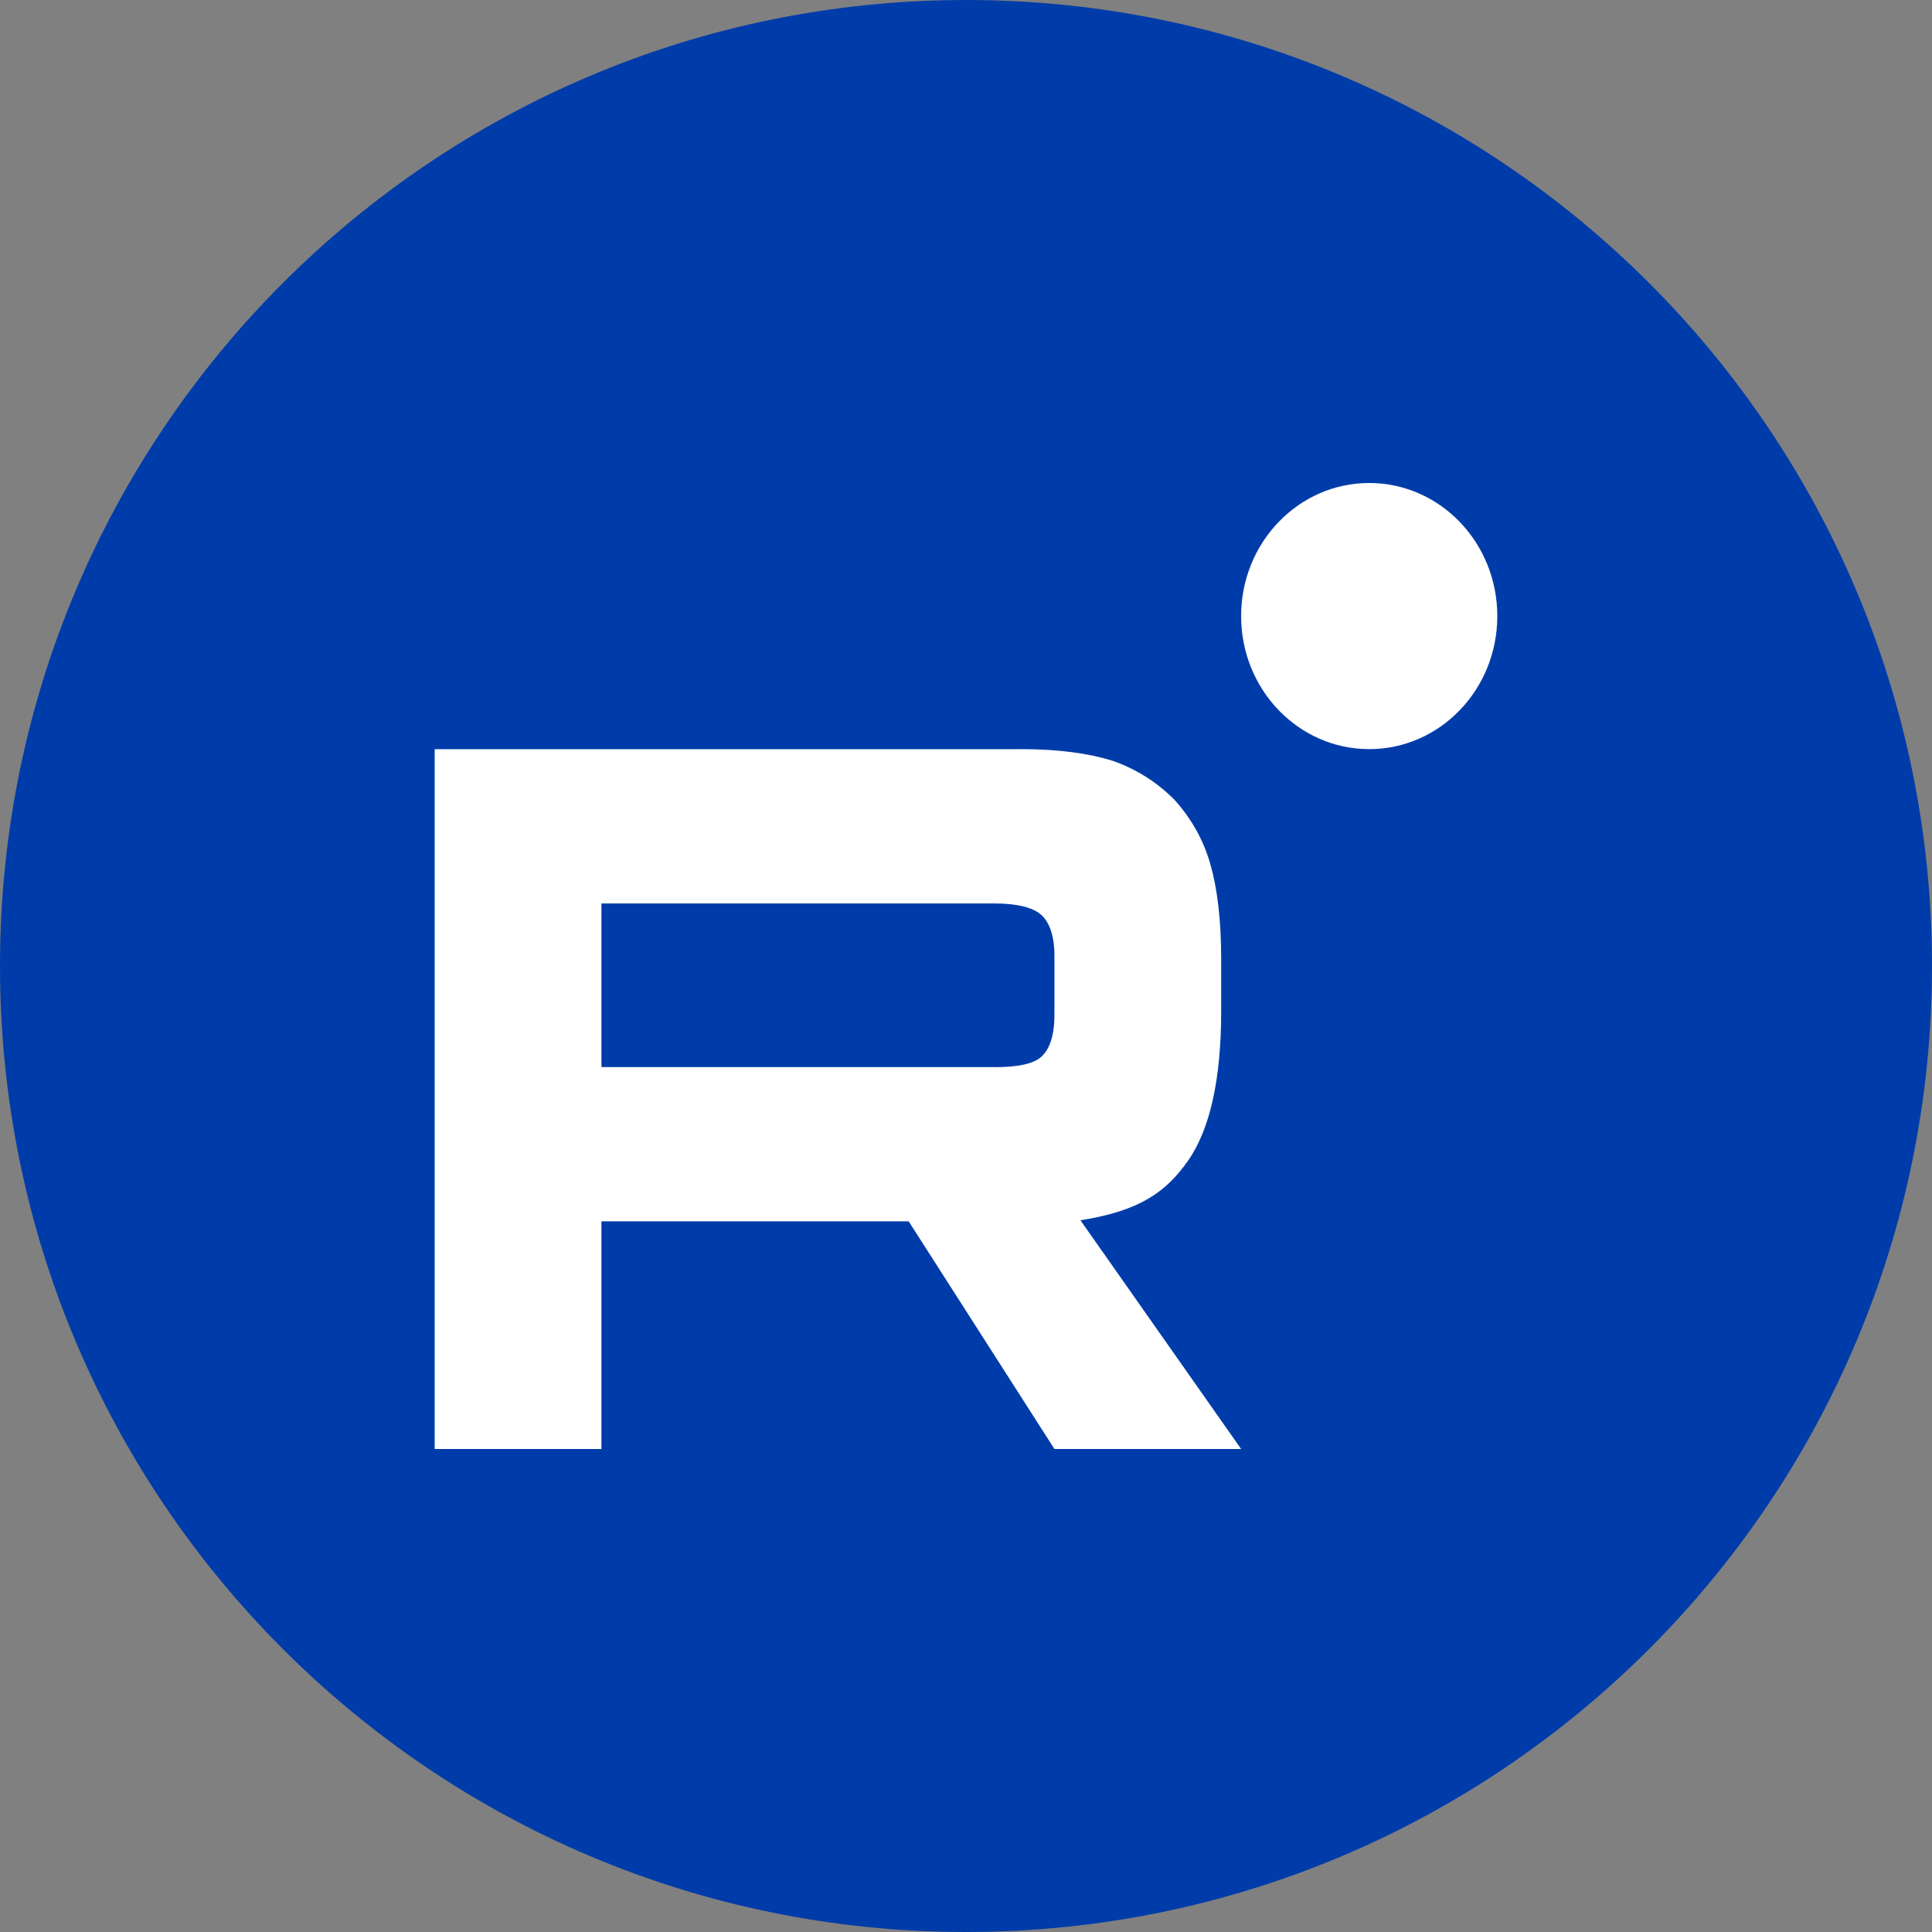
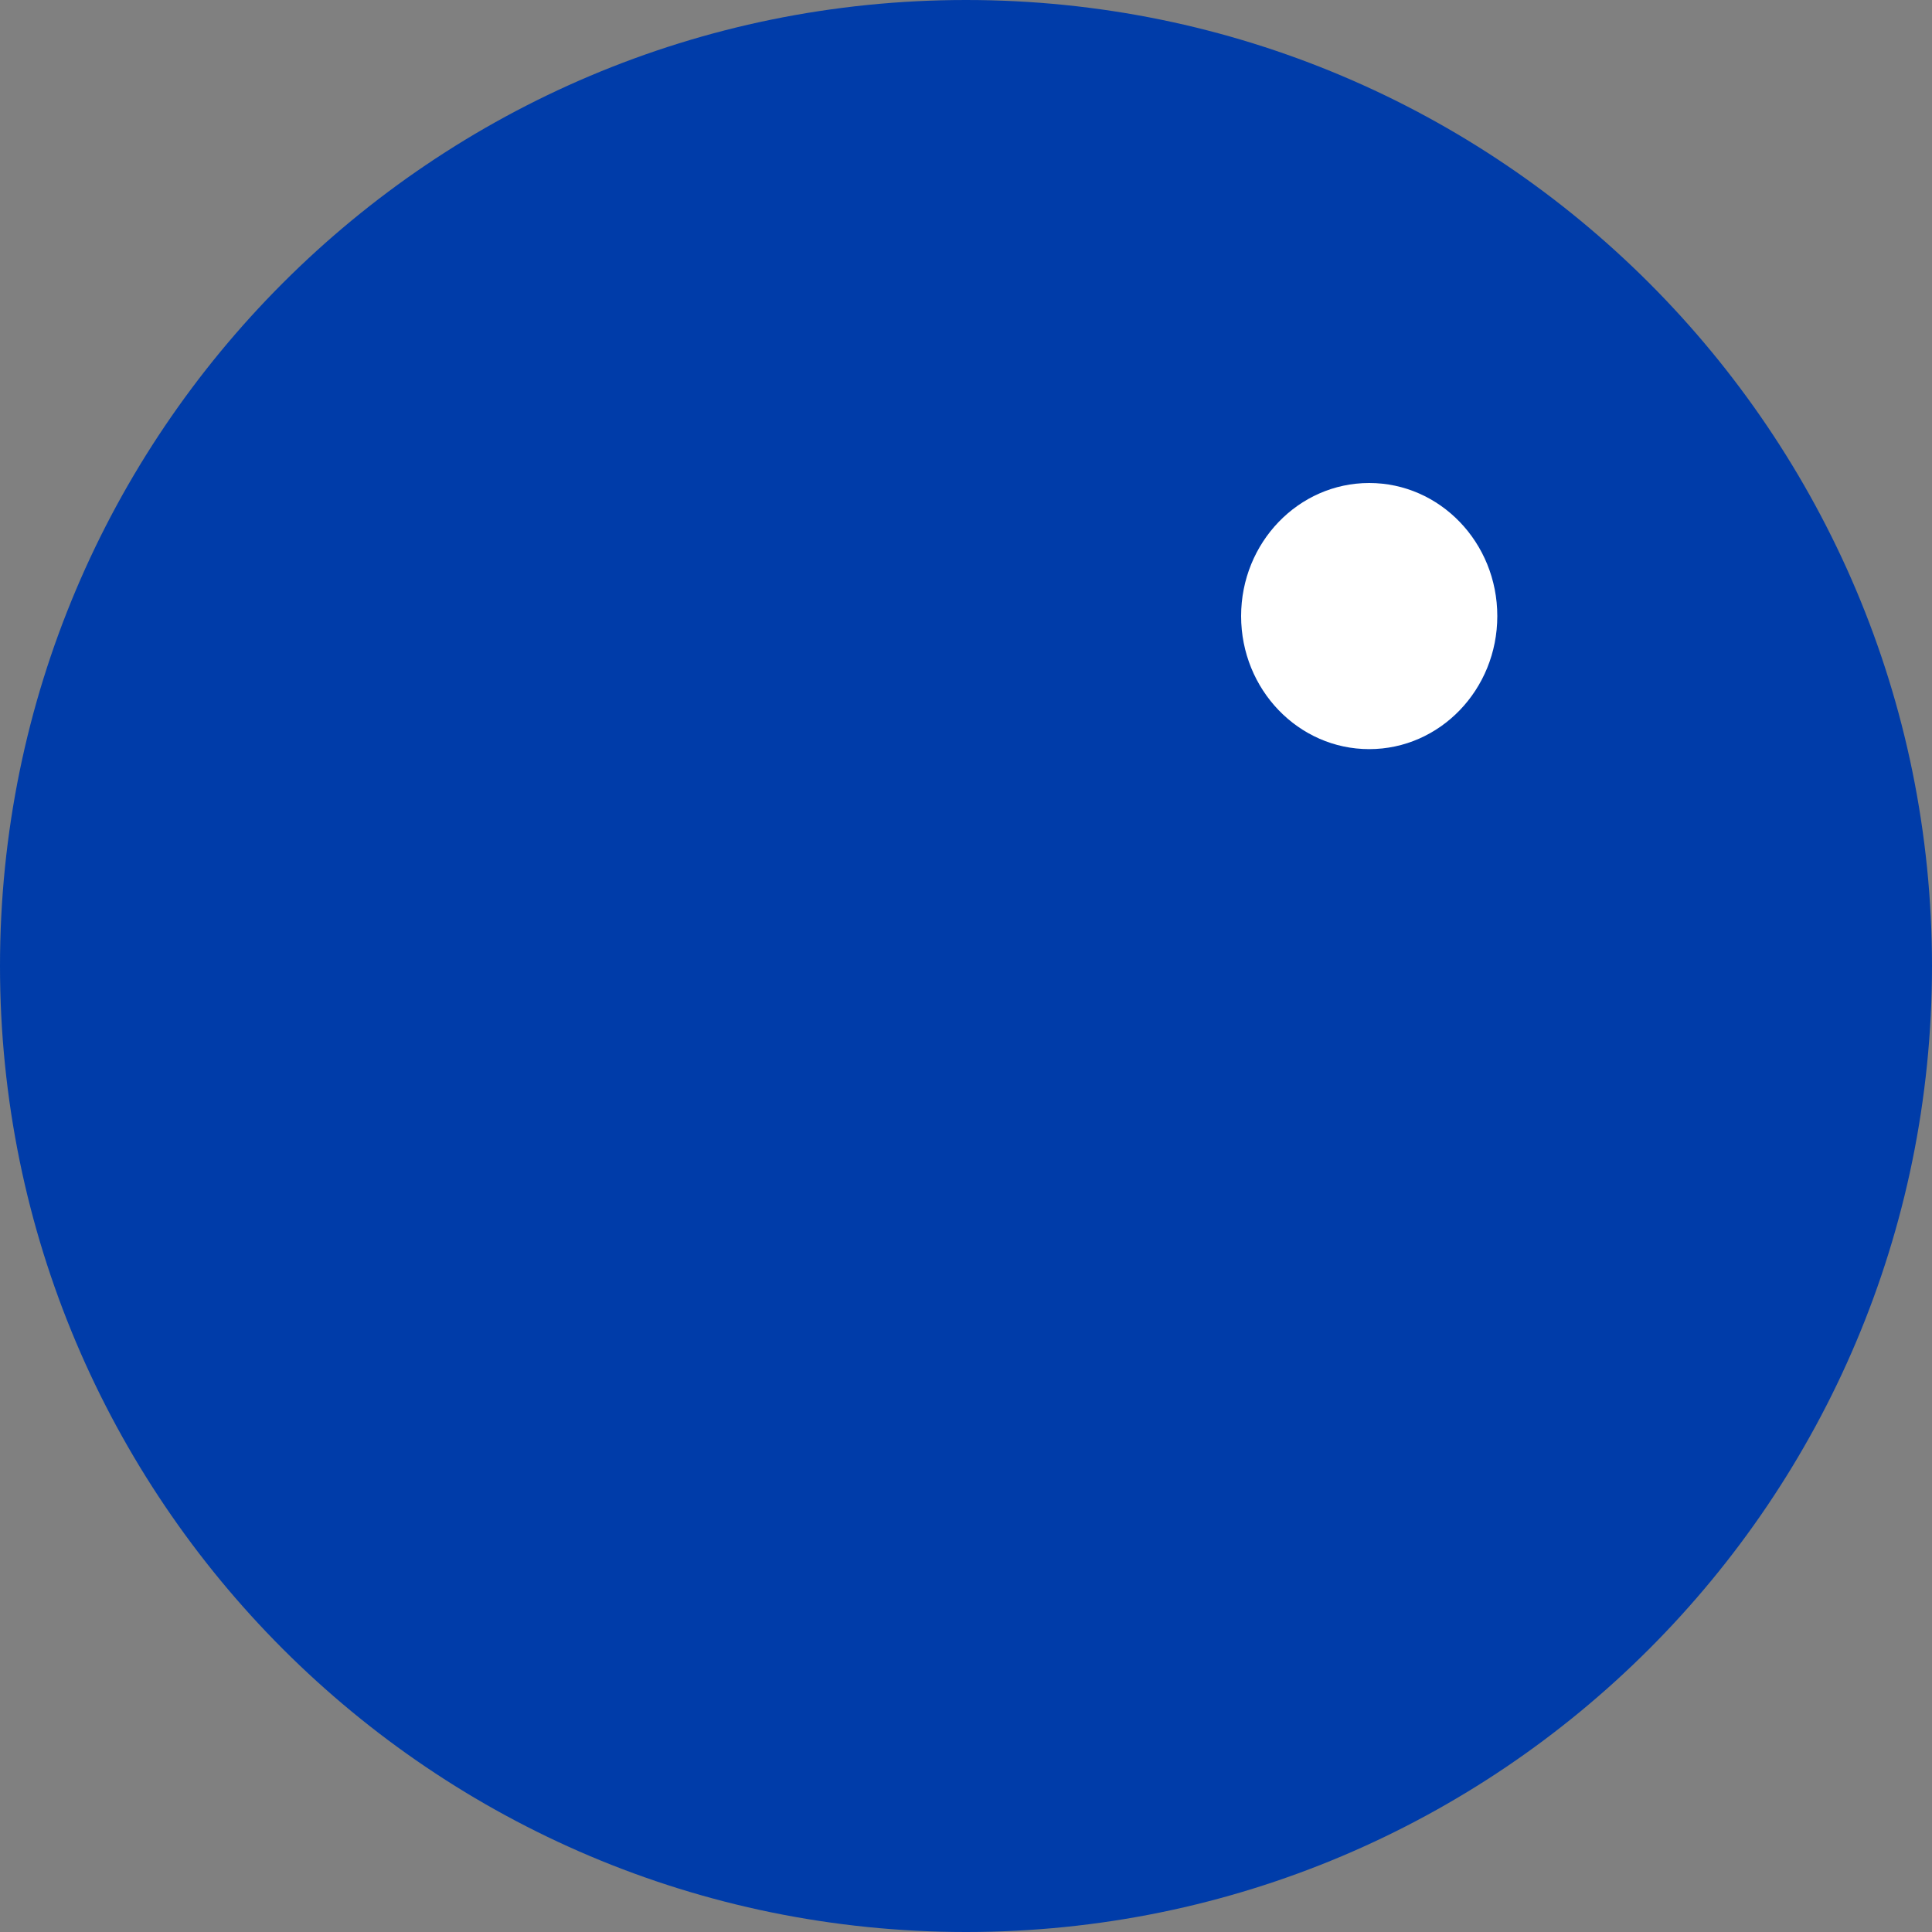
<svg xmlns="http://www.w3.org/2000/svg" width="40" height="40" viewBox="0 0 40 40" fill="none">
  <rect x="0" y="0" width="40" height="40" fill="#808080" stroke="none" />
  <path d="M0 20C0 8.954 8.954 0 20 0C31.046 0 40 8.954 40 20C40 31.046 31.046 40 20 40C8.954 40 0 31.046 0 20Z" fill="#003CA9" />
  <g clip-path="url(#clip0_560_164)">
-     <path d="M20.591 22.093H12.452V18.705H20.591C21.066 18.705 21.397 18.792 21.562 18.945C21.729 19.097 21.831 19.379 21.831 19.791V21.008C21.831 21.443 21.729 21.725 21.562 21.877C21.397 22.029 21.066 22.094 20.591 22.094V22.093ZM21.149 15.511H9V30H12.452V25.286H18.813L21.831 30H25.696L22.369 25.264C23.595 25.073 24.146 24.677 24.601 24.025C25.055 23.373 25.283 22.331 25.283 20.94V19.854C25.283 19.029 25.2 18.377 25.055 17.878C24.91 17.378 24.663 16.944 24.311 16.553C23.94 16.184 23.526 15.924 23.03 15.749C22.533 15.597 21.913 15.51 21.149 15.51V15.511Z" fill="white" />
    <path d="M28.348 15.51C29.813 15.51 31 14.277 31 12.755C31 11.233 29.813 10 28.348 10C26.884 10 25.696 11.233 25.696 12.755C25.696 14.277 26.884 15.51 28.348 15.51Z" fill="white" />
  </g>
  <defs>
    <clipPath id="clip0_560_164">
      <rect width="22" height="20" fill="white" transform="translate(9 10)" />
    </clipPath>
  </defs>
</svg>